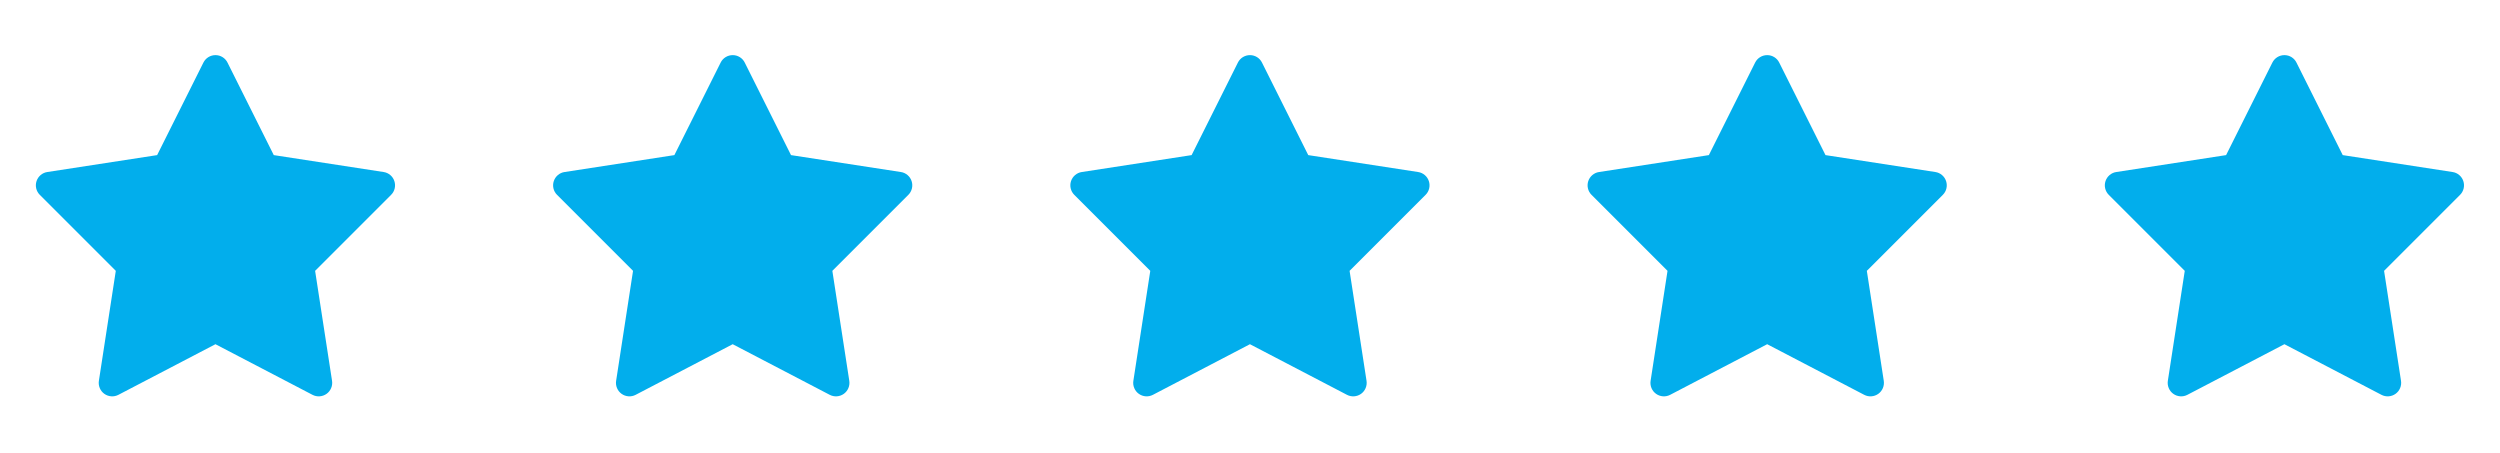
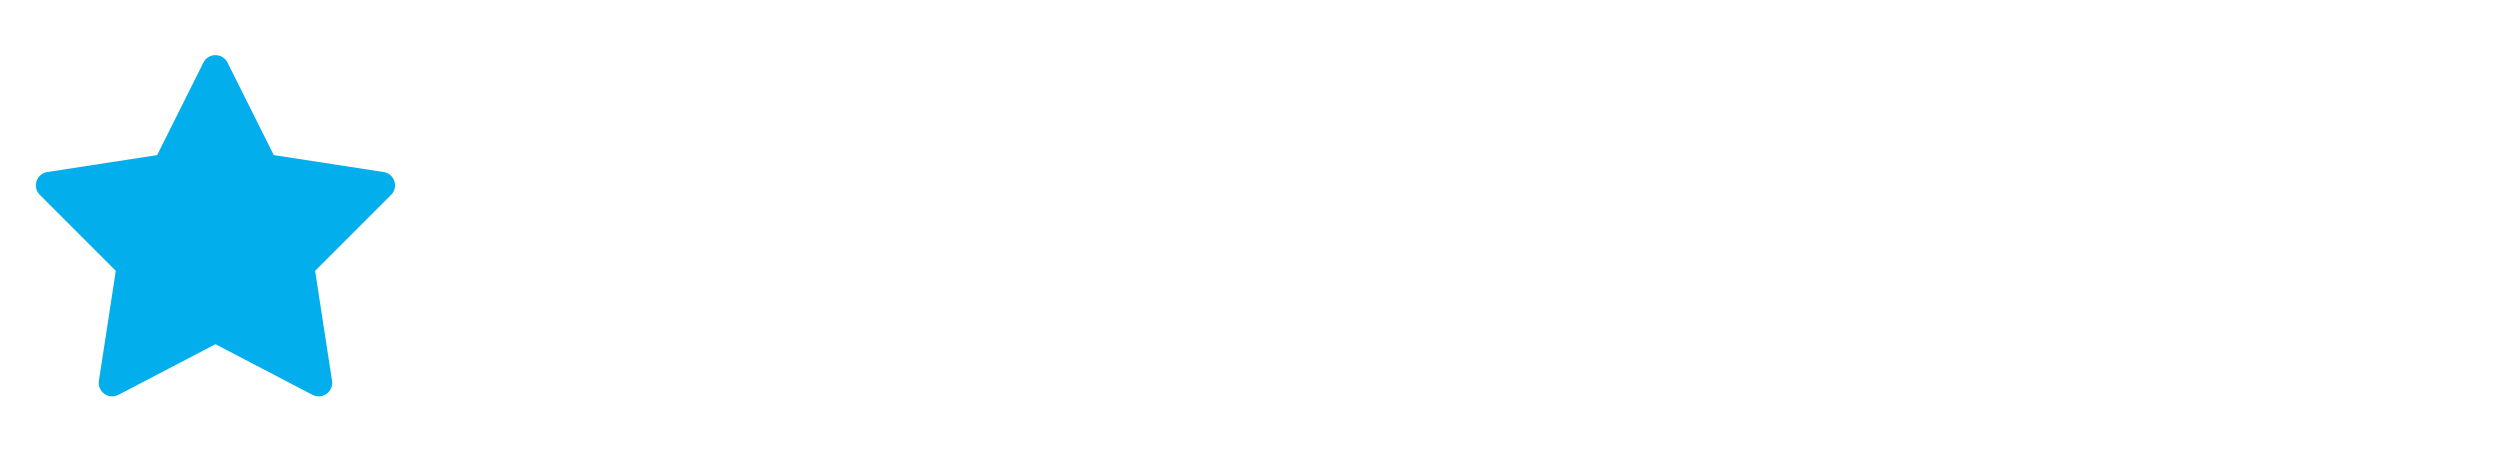
<svg xmlns="http://www.w3.org/2000/svg" width="116" height="21" viewBox="0 0 116 21" fill="none">
  <path d="M10.001 2.558C9.884 2.557 9.77 2.589 9.67 2.65C9.571 2.711 9.49 2.799 9.438 2.904L7.291 7.197L2.194 7.982C2.08 7.999 1.973 8.048 1.885 8.123C1.797 8.198 1.731 8.295 1.695 8.405C1.659 8.515 1.654 8.632 1.681 8.745C1.708 8.857 1.765 8.96 1.847 9.041L5.373 12.567L4.588 17.671C4.57 17.785 4.585 17.902 4.63 18.008C4.674 18.115 4.748 18.207 4.842 18.274C4.936 18.341 5.046 18.381 5.162 18.389C5.277 18.398 5.392 18.373 5.494 18.32L9.997 15.971L14.5 18.32C14.602 18.373 14.718 18.398 14.833 18.389C14.948 18.381 15.059 18.341 15.153 18.274C15.247 18.207 15.32 18.115 15.365 18.008C15.41 17.902 15.424 17.785 15.407 17.671L14.621 12.567L18.147 9.041C18.229 8.96 18.287 8.857 18.313 8.745C18.34 8.632 18.335 8.515 18.299 8.405C18.264 8.295 18.198 8.198 18.11 8.123C18.022 8.048 17.915 7.999 17.801 7.982L12.703 7.197L10.556 2.904C10.505 2.8 10.426 2.713 10.328 2.652C10.23 2.591 10.117 2.558 10.001 2.558Z" fill="#02AEEC" />
-   <path d="M34.001 2.558C33.885 2.557 33.77 2.589 33.67 2.65C33.571 2.711 33.49 2.799 33.438 2.904L31.291 7.197L26.194 7.982C26.08 7.999 25.973 8.048 25.885 8.123C25.797 8.198 25.731 8.295 25.695 8.405C25.659 8.515 25.654 8.632 25.681 8.745C25.708 8.857 25.765 8.96 25.847 9.041L29.373 12.567L28.588 17.671C28.57 17.785 28.585 17.902 28.63 18.008C28.674 18.115 28.748 18.207 28.842 18.274C28.936 18.341 29.046 18.381 29.162 18.389C29.277 18.398 29.392 18.373 29.494 18.32L33.997 15.971L38.5 18.32C38.602 18.373 38.718 18.398 38.833 18.389C38.948 18.381 39.059 18.341 39.153 18.274C39.247 18.207 39.32 18.115 39.365 18.008C39.41 17.902 39.424 17.785 39.407 17.671L38.621 12.567L42.147 9.041C42.229 8.96 42.286 8.857 42.313 8.745C42.34 8.632 42.335 8.515 42.299 8.405C42.264 8.295 42.198 8.198 42.11 8.123C42.022 8.048 41.915 7.999 41.801 7.982L36.703 7.197L34.556 2.904C34.505 2.8 34.426 2.713 34.328 2.652C34.23 2.591 34.117 2.558 34.001 2.558Z" fill="#02AEEC" />
-   <path d="M58.001 2.558C57.885 2.557 57.77 2.589 57.67 2.65C57.571 2.711 57.49 2.799 57.438 2.904L55.291 7.197L50.194 7.982C50.08 7.999 49.973 8.048 49.885 8.123C49.797 8.198 49.731 8.295 49.695 8.405C49.659 8.515 49.654 8.632 49.681 8.745C49.708 8.857 49.765 8.96 49.847 9.041L53.373 12.567L52.588 17.671C52.57 17.785 52.585 17.902 52.63 18.008C52.674 18.115 52.748 18.207 52.842 18.274C52.936 18.341 53.046 18.381 53.161 18.389C53.277 18.398 53.392 18.373 53.495 18.32L57.997 15.971L62.5 18.32C62.602 18.373 62.718 18.398 62.833 18.389C62.948 18.381 63.059 18.341 63.153 18.274C63.247 18.207 63.32 18.115 63.365 18.008C63.41 17.902 63.424 17.785 63.407 17.671L62.621 12.567L66.147 9.041C66.229 8.96 66.287 8.857 66.313 8.745C66.34 8.632 66.335 8.515 66.299 8.405C66.263 8.295 66.198 8.198 66.11 8.123C66.022 8.048 65.915 7.999 65.801 7.982L60.703 7.197L58.556 2.904C58.505 2.8 58.426 2.713 58.328 2.652C58.23 2.591 58.117 2.558 58.001 2.558Z" fill="#02AEEC" />
-   <path d="M82.001 2.558C81.885 2.557 81.77 2.589 81.67 2.65C81.571 2.711 81.49 2.799 81.438 2.904L79.291 7.197L74.194 7.982C74.08 7.999 73.973 8.048 73.885 8.123C73.797 8.198 73.731 8.295 73.695 8.405C73.659 8.515 73.654 8.632 73.681 8.745C73.708 8.857 73.765 8.96 73.847 9.041L77.373 12.567L76.588 17.671C76.57 17.785 76.585 17.902 76.629 18.008C76.674 18.115 76.748 18.207 76.842 18.274C76.936 18.341 77.046 18.381 77.162 18.389C77.277 18.398 77.392 18.373 77.495 18.32L81.997 15.971L86.5 18.32C86.602 18.373 86.718 18.398 86.833 18.389C86.948 18.381 87.059 18.341 87.153 18.274C87.247 18.207 87.32 18.115 87.365 18.008C87.41 17.902 87.424 17.785 87.407 17.671L86.621 12.567L90.147 9.041C90.229 8.96 90.287 8.857 90.313 8.745C90.34 8.632 90.335 8.515 90.299 8.405C90.263 8.295 90.198 8.198 90.11 8.123C90.022 8.048 89.915 7.999 89.801 7.982L84.703 7.197L82.556 2.904C82.505 2.8 82.426 2.713 82.328 2.652C82.23 2.591 82.117 2.558 82.001 2.558Z" fill="#02AEEC" />
-   <path d="M106.001 2.558C105.884 2.557 105.77 2.589 105.67 2.65C105.571 2.711 105.49 2.799 105.438 2.904L103.291 7.197L98.194 7.982C98.08 7.999 97.973 8.048 97.885 8.123C97.797 8.198 97.731 8.295 97.695 8.405C97.659 8.515 97.654 8.632 97.681 8.745C97.708 8.857 97.765 8.96 97.847 9.041L101.373 12.567L100.588 17.671C100.57 17.785 100.585 17.902 100.63 18.008C100.674 18.115 100.748 18.207 100.842 18.274C100.936 18.341 101.046 18.381 101.162 18.389C101.277 18.398 101.392 18.373 101.494 18.32L105.997 15.971L110.5 18.32C110.602 18.373 110.718 18.398 110.833 18.389C110.948 18.381 111.059 18.341 111.153 18.274C111.247 18.207 111.32 18.115 111.365 18.008C111.41 17.902 111.424 17.785 111.407 17.671L110.621 12.567L114.147 9.041C114.229 8.96 114.286 8.857 114.313 8.745C114.34 8.632 114.335 8.515 114.299 8.405C114.263 8.295 114.198 8.198 114.11 8.123C114.022 8.048 113.915 7.999 113.801 7.982L108.703 7.197L106.556 2.904C106.505 2.8 106.426 2.713 106.328 2.652C106.23 2.591 106.117 2.558 106.001 2.558Z" fill="#02AEEC" />
</svg>